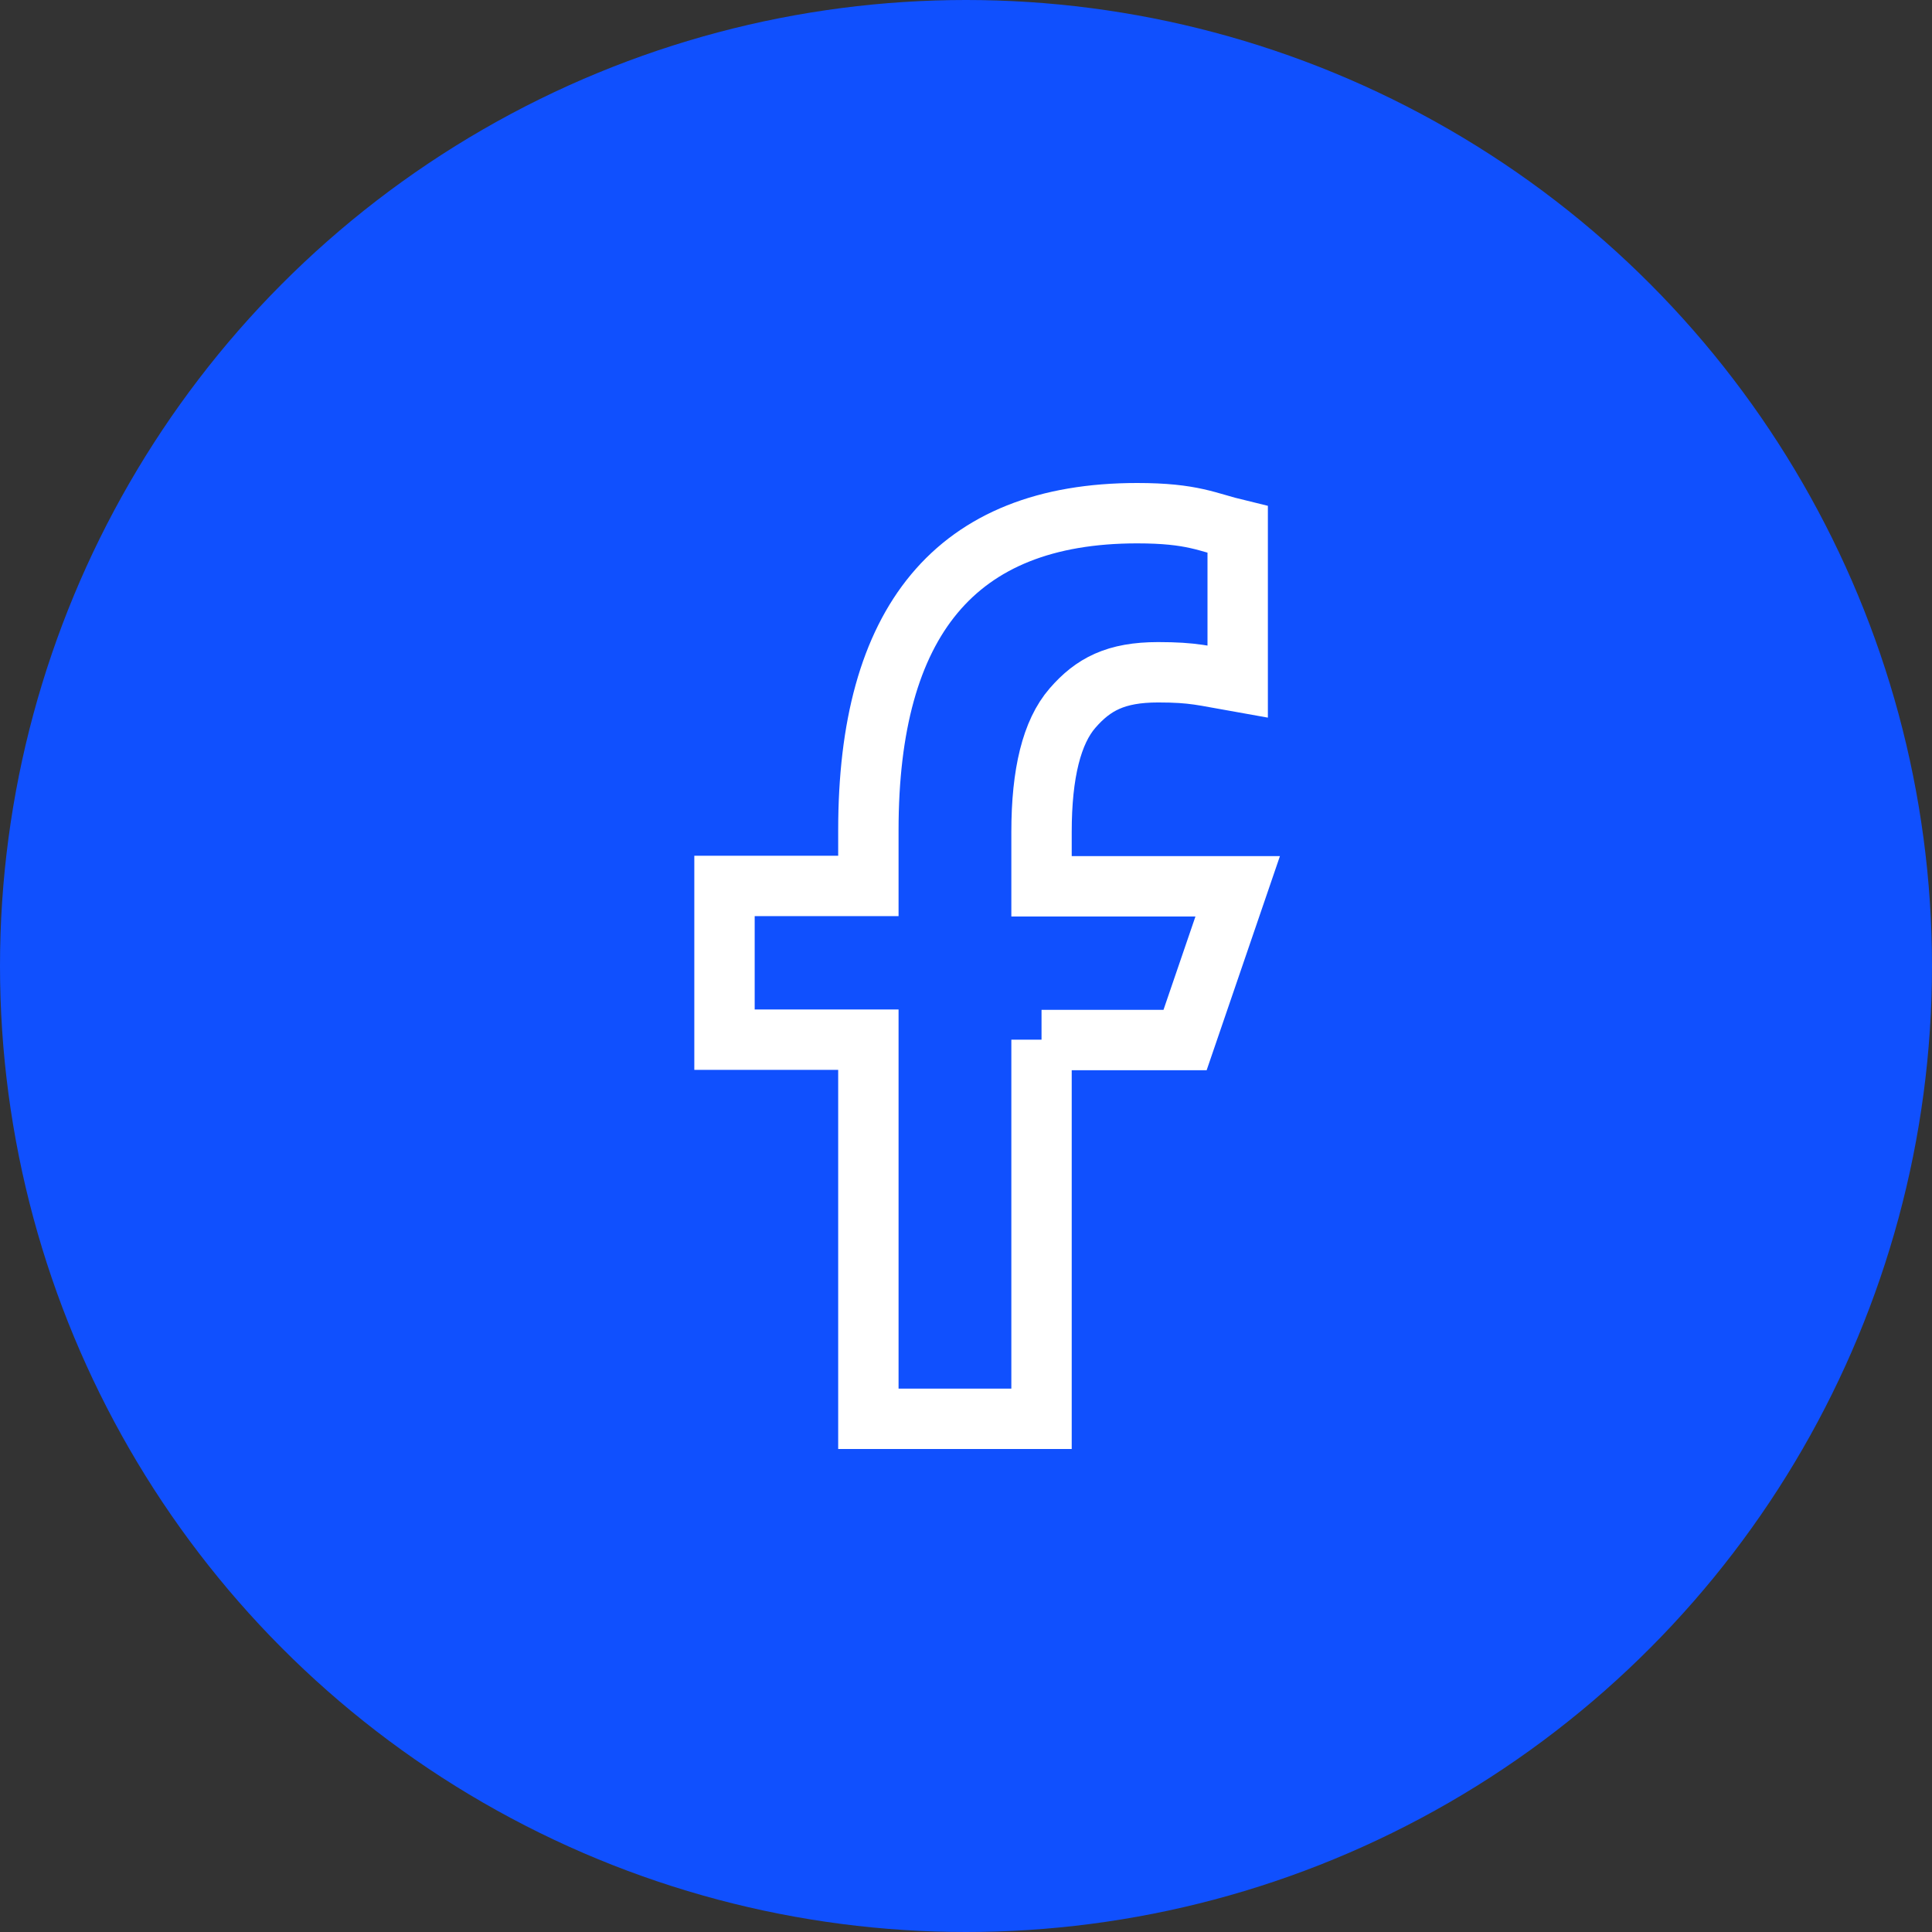
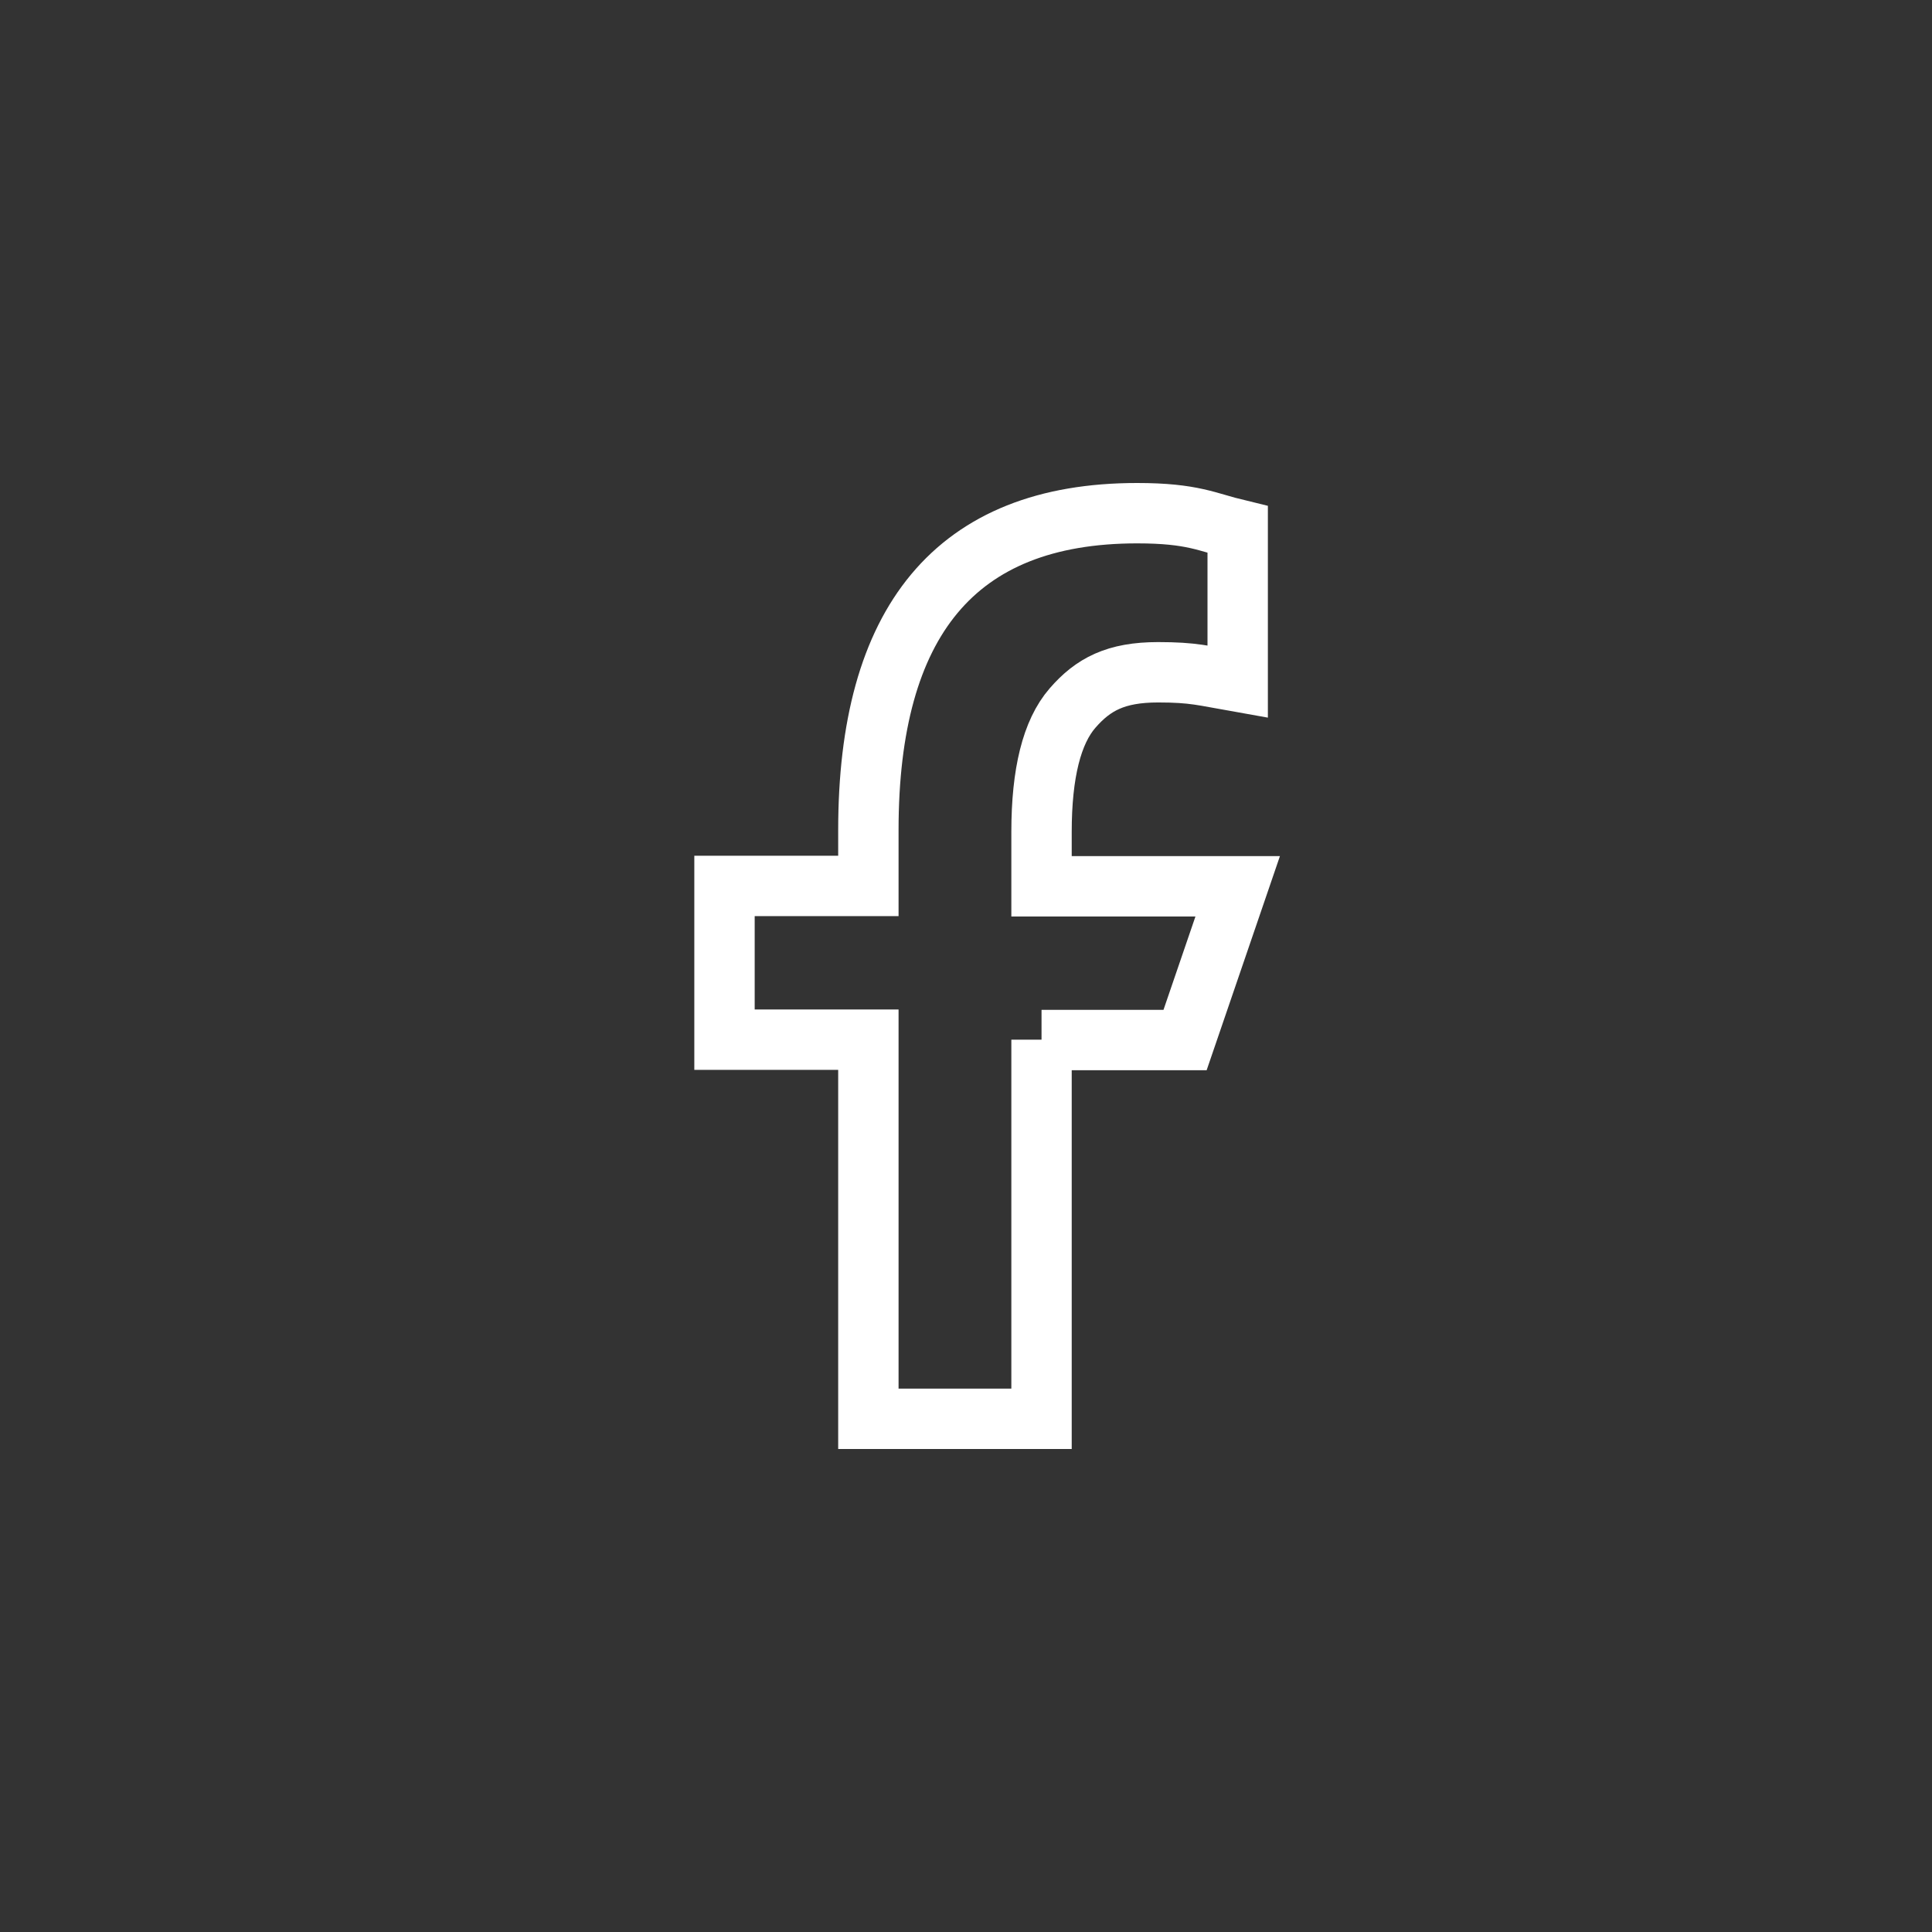
<svg xmlns="http://www.w3.org/2000/svg" width="64" height="64" viewBox="0 0 64 64" fill="none">
  <rect x="0" y="0" width="64" height="64" fill="#333333" stroke="none" />
-   <circle cx="32" cy="32" r="32" fill="#1050FE" />
  <path d="M34.502 34.441V47H28.766V34.441H24V29.348H28.766V27.496C28.766 20.617 31.623 17 37.668 17C39.522 17 39.985 17.3 41 17.544V22.581C39.864 22.381 39.544 22.27 38.363 22.27C36.962 22.27 36.212 22.669 35.528 23.457C34.844 24.245 34.502 25.61 34.502 27.562V29.36H41L39.257 34.452H34.502V34.441Z" stroke="white" stroke-width="2" />
</svg>